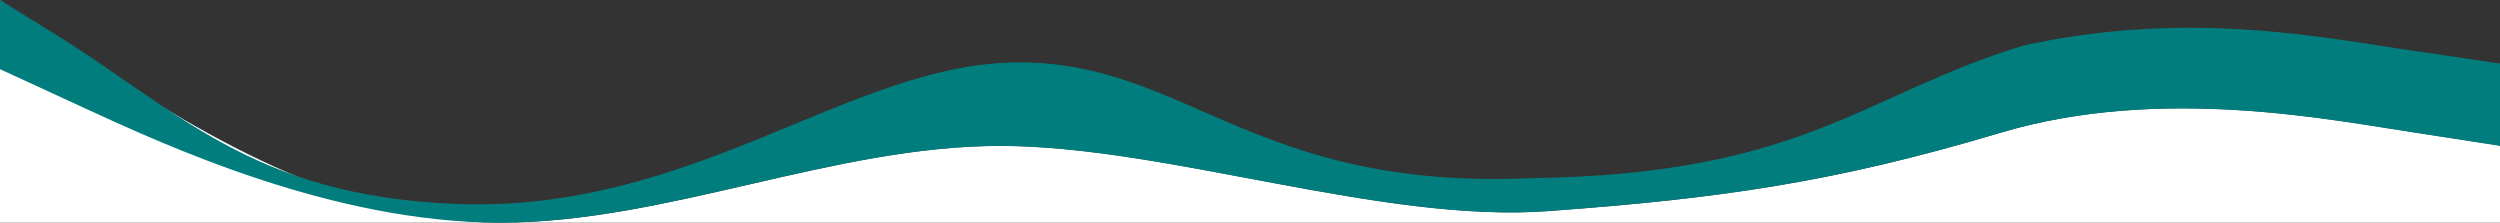
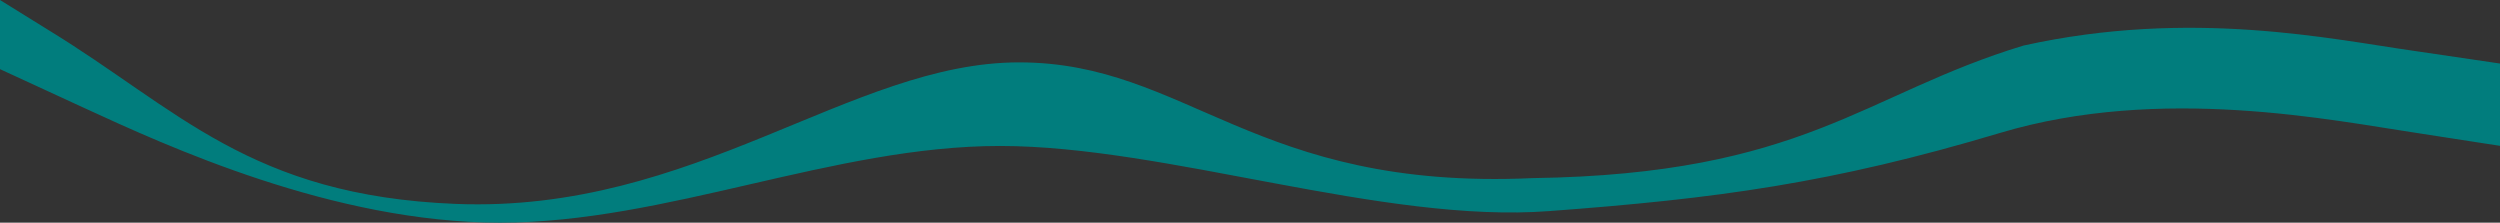
<svg xmlns="http://www.w3.org/2000/svg" version="1.1" id="Layer_1" x="0px" y="0px" viewBox="0 0 1920 171" style="enable-background:new 0 0 1920 171;" xml:space="preserve">
  <rect x="0" y="0" width="1920" height="171" fill="#333333" stroke="none" />
  <style type="text/css">
	.st0{fill:#017D7D;}
	.st1{fill:#FFFFFF;}
</style>
-   <path class="st1" d="M1536,102c-129,38.6-218,50.6-346,60c-128,9.9-294-50-422-50S512,171,384,171h1536v-59.2l-64-9.9  C1792,92.5,1659.9,64.9,1536,102z" />
-   <path class="st1" d="M0,0.3V171h384C256,171,128,85.7,64,43L0,0.3z" />
  <path class="st0" d="M1554,35c-123,37.3-168.4,98.8-377.1,101.8c-213.8,9.7-265.2-88.9-394.3-88.9S533.5,163.9,350,156.6  C192,150.3,136.3,83.6,37.4,23.2L0,0v53.1l64,29.5c64,29.5,192,88.4,320,88.4s256-58.9,384-58.9s294,59.8,422,50  c128-9.5,217-21.4,346-60c123.9-37.1,256-9.5,320,0l64,9.9V48.8l-64.5-9.5C1790.9,30.2,1683.1,6.4,1554,35z" />
</svg>